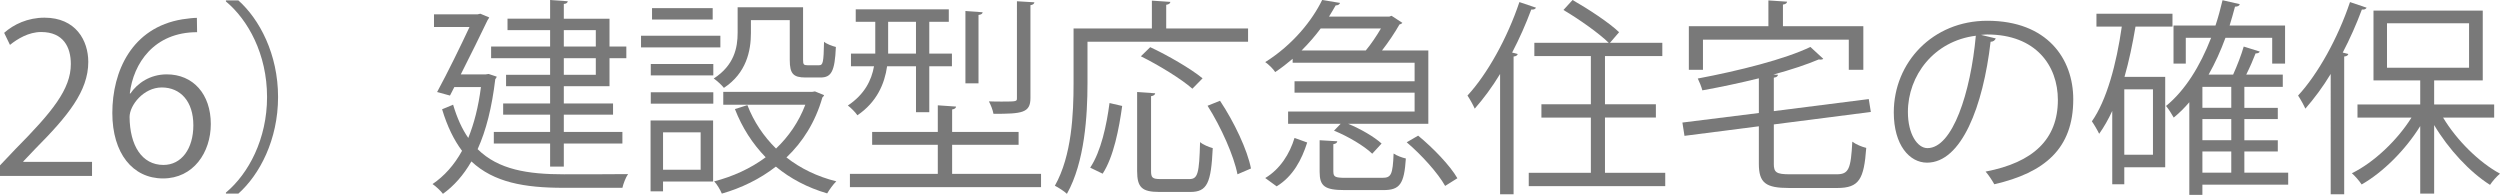
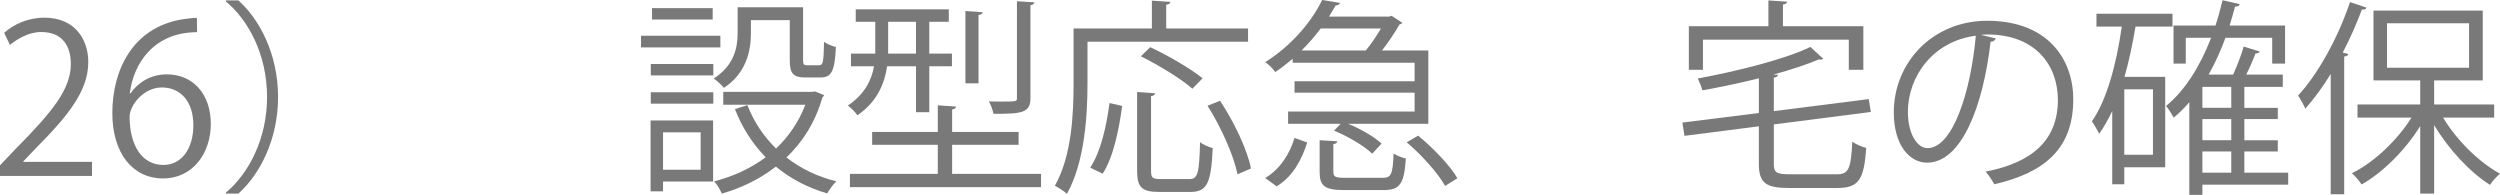
<svg xmlns="http://www.w3.org/2000/svg" id="_レイヤー_2" viewBox="0 0 192.63 15.015">
  <defs>
    <style>.cls-1{fill:#797979;}</style>
  </defs>
  <g id="_レイヤー_2-2">
    <g id="_レイヤー_4のコピー_3">
      <path class="cls-1" d="m7.091,13.558H0v-.816l1.168-1.232c2.849-2.881,4.29-4.626,4.29-6.578,0-1.281-.561-2.465-2.289-2.465-.96,0-1.825.527-2.401.992l-.448-.929c.736-.656,1.825-1.168,3.105-1.168,2.417,0,3.377,1.761,3.377,3.409,0,2.257-1.584,4.178-4.065,6.675l-.944.992v.032h5.298v1.088Z" />
      <path class="cls-1" d="m10.048,7.203c.544-.8,1.521-1.473,2.801-1.473,2.033,0,3.394,1.521,3.394,3.826,0,2.192-1.345,4.193-3.682,4.193s-3.906-1.937-3.906-5.042c0-3.218,1.505-6.579,5.395-7.219.448-.064.848-.112,1.12-.112l.016,1.104c-3.329,0-4.914,2.417-5.186,4.722h.048Zm4.85,2.449c0-1.841-.992-2.913-2.433-2.913-1.408,0-2.481,1.376-2.481,2.272.016,2.193.944,3.698,2.609,3.698,1.393,0,2.305-1.249,2.305-3.058Z" />
      <path class="cls-1" d="m17.408,14.838c1.745-1.456,3.169-4.129,3.169-7.362,0-3.313-1.473-5.955-3.169-7.363V.032h.96c1.633,1.457,3.057,4.146,3.057,7.443s-1.424,5.986-3.057,7.442h-.96v-.08Z" />
-       <path class="cls-1" d="m37.649,5.698l.625.209c-.016.079-.064.144-.112.191-.256,2.161-.704,3.954-1.36,5.395,1.601,1.585,3.874,1.937,6.643,1.937.608,0,4.162,0,4.946-.016-.176.256-.368.752-.433,1.057h-4.53c-3.025,0-5.378-.417-7.106-2.033-.608,1.057-1.345,1.889-2.193,2.497-.16-.225-.577-.608-.801-.753.896-.607,1.665-1.456,2.273-2.561-.624-.832-1.136-1.873-1.537-3.201l.849-.353c.304,1.024.688,1.873,1.168,2.562.448-1.104.784-2.401.976-3.922h-2.049l-.336.656-.992-.272c.832-1.536,1.825-3.569,2.497-5.01h-2.737v-.977h3.361l.208-.048.688.288c-.032.064-.08.145-.128.208-.496,1.024-1.28,2.642-2.064,4.178h1.937l.208-.032Zm4.738.064v-1.28h-4.546v-.896h4.546v-1.265h-3.282v-.88h3.282V0l1.36.097c-.016.111-.096.191-.304.208v1.137h3.521v2.145h1.296v.896h-1.296v2.16h-3.521v1.329h3.793v.864h-3.793v1.328h4.514v.896h-4.514v1.777h-1.056v-1.777h-4.338v-.896h4.338v-1.328h-3.618v-.864h3.618v-1.329h-3.394v-.88h3.394Zm1.056-3.441v1.265h2.465v-1.265h-2.465Zm2.465,3.441v-1.28h-2.465v1.28h2.465Z" />
      <path class="cls-1" d="m55.506,2.754v.896h-6.114v-.896h6.114Zm-.56,6.53v4.706h-3.858v.752h-.96v-5.458h4.818Zm-4.802-3.474v-.88h4.818v.88h-4.818Zm0,2.177v-.88h4.818v.88h-4.818Zm4.77-7.362v.88h-4.674v-.88h4.674Zm-.928,9.571h-2.897v2.882h2.897v-2.882Zm3.874-8.644v.992c0,1.377-.352,3.09-2.081,4.227-.16-.208-.56-.576-.784-.721,1.584-1.024,1.841-2.385,1.841-3.521V.561h5.042v4.05c0,.352.048.416.336.416h.896c.304,0,.352-.208.384-1.809.208.176.64.336.912.4-.08,1.889-.352,2.353-1.184,2.353h-1.153c-.944,0-1.216-.288-1.216-1.345V1.553h-2.993Zm4.93,5.49l.705.288c-.016.08-.08.128-.128.177-.544,1.904-1.521,3.441-2.77,4.625,1.089.849,2.369,1.473,3.842,1.841-.24.225-.544.656-.704.929-1.521-.448-2.833-1.137-3.954-2.064-1.233.96-2.657,1.648-4.162,2.08-.112-.271-.368-.72-.592-.944,1.424-.368,2.785-.976,3.969-1.856-1.008-1.04-1.809-2.272-2.369-3.714l.96-.304c.496,1.28,1.248,2.401,2.208,3.346.96-.913,1.745-2.033,2.257-3.378h-6.323v-.992h6.867l.192-.032Z" />
      <path class="cls-1" d="m70.578,5.106h-2.225c-.192,1.345-.784,2.753-2.289,3.777-.144-.224-.512-.592-.736-.752,1.297-.864,1.825-1.953,2.017-3.025h-1.777v-.977h1.873V1.681h-1.505v-.96h7.171v.96h-1.504v2.449h1.745v.977h-1.745v3.537h-1.024v-3.537Zm2.785,8.291h6.851v1.024h-14.726v-1.024h6.771v-2.24h-5.058v-.993h5.058v-2.049l1.408.097c-.016.112-.096.191-.304.224v1.729h5.122v.993h-5.122v2.24Zm-4.93-11.717v2.449h2.145V1.681h-2.145Zm7.283-.736c-.016.112-.096.177-.32.209v5.266h-1.008V.849l1.328.096Zm3.986-.768c-.016.111-.096.191-.304.224v7.155c0,1.152-.656,1.216-2.849,1.216-.048-.288-.208-.688-.352-.96.368.016.72.016,1.008.016,1.152,0,1.152-.016,1.152-.271V.097l1.345.08Z" />
      <path class="cls-1" d="m96.166,3.218h-12.373v3.201c0,2.465-.208,6.066-1.585,8.516-.192-.192-.672-.496-.928-.624,1.312-2.321,1.44-5.57,1.44-7.892V2.193h6.035V.049l1.424.096c-.016.112-.096.192-.32.224v1.825h6.307v1.024Zm-9.7,4.946c-.24,1.744-.656,3.921-1.504,5.218l-.96-.464c.833-1.249,1.265-3.266,1.489-4.979l.976.225Zm2.225,5.01c0,.528.112.624.752.624h2.193c.656,0,.768-.416.832-2.849.24.208.688.384.977.464-.128,2.673-.416,3.377-1.729,3.377h-2.385c-1.345,0-1.713-.352-1.713-1.616v-6.083l1.393.097c-.016.112-.112.191-.32.224v5.763Zm-.064-9.54c1.376.641,3.137,1.665,4.034,2.401l-.785.8c-.832-.736-2.577-1.809-3.969-2.497l.72-.704Zm6.723,9.796c-.272-1.408-1.249-3.617-2.305-5.282l.96-.384c1.088,1.633,2.113,3.793,2.385,5.218l-1.041.448Z" />
      <path class="cls-1" d="m99.601,4.834v-.304c-.416.353-.864.704-1.344,1.024-.16-.256-.512-.593-.769-.769,2.145-1.345,3.634-3.233,4.386-4.786l1.377.225c-.032.112-.145.192-.336.192-.16.271-.32.56-.512.864h4.642l.176-.064.833.544c-.048.064-.144.112-.224.128-.336.593-.833,1.345-1.345,2.001h3.57v5.65h-6.179c.977.4,2.017,1.009,2.577,1.521l-.72.784c-.608-.592-1.873-1.344-2.945-1.776l.512-.528h-4.05v-.944h9.748v-1.456h-9.252v-.881h9.252v-1.425h-9.396Zm1.121,6.146c-.416,1.312-1.088,2.609-2.353,3.378l-.88-.641c1.152-.688,1.889-1.873,2.257-3.089l.977.352Zm4.514-7.091c.4-.479.833-1.12,1.168-1.696h-4.642c-.416.561-.913,1.137-1.473,1.696h4.946Zm-2.497,9.332c0,.416.145.48.96.48h2.801c.688,0,.816-.225.88-1.873.224.16.656.32.944.384-.128,1.969-.464,2.434-1.729,2.434h-2.978c-1.552,0-1.937-.305-1.937-1.409v-2.433l1.36.08c-.016.112-.096.192-.304.224v2.113Zm8.612,1.104c-.544-.977-1.809-2.385-2.961-3.361l.88-.513c1.153.945,2.465,2.306,3.025,3.282l-.944.592Z" />
-       <path class="cls-1" d="m115.585,5.698c-.608,1.009-1.281,1.905-1.953,2.674-.112-.257-.384-.753-.56-1.009,1.537-1.665,3.073-4.434,4.001-7.203l1.281.433c-.064.112-.176.16-.368.144-.417,1.121-.913,2.241-1.473,3.313l.432.112c-.032.096-.112.176-.32.192v10.612h-1.04V5.698Zm8.083,7.619h4.642v1.024h-10.517v-1.024h4.786v-4.258h-3.81v-1.024h3.81v-3.713h-4.354v-1.024h5.73c-.752-.736-2.289-1.825-3.489-2.529l.704-.769c1.232.705,2.817,1.745,3.585,2.481l-.704.816h4.034v1.024h-4.418v3.713h3.922v1.024h-3.922v4.258Z" />
      <path class="cls-1" d="m136.675,12.613c0,.673.192.816,1.232.816h3.618c.928,0,1.088-.416,1.2-2.513.272.208.736.4,1.073.48-.176,2.416-.544,3.089-2.241,3.089h-3.697c-1.809,0-2.337-.384-2.337-1.873v-2.881l-5.73.736-.16-1.024,5.891-.736v-2.673c-1.425.352-2.929.672-4.354.928-.064-.256-.224-.656-.352-.912,3.153-.592,6.723-1.488,8.676-2.433l.992.912c-.048.048-.112.063-.192.063-.048,0-.096,0-.144-.016-.945.4-2.161.801-3.506,1.169l.353.016c-.016.112-.096.192-.32.224v2.577l7.315-.928.16.992-7.475.96v3.025Zm-5.458-9.556v2.321h-1.088v-3.361h6.13V.032l1.44.097c-.016.111-.096.191-.32.224v1.665h6.195v3.361h-1.121v-2.321h-11.236Z" />
      <path class="cls-1" d="m153.779,2.962c-.064.144-.192.256-.4.256-.576,4.978-2.241,9.315-4.898,9.315-1.344,0-2.561-1.345-2.561-3.873,0-3.842,2.993-7.06,7.203-7.06,4.626,0,6.626,2.93,6.626,6.051,0,3.81-2.208,5.65-6.083,6.547-.144-.256-.416-.688-.672-.977,3.681-.704,5.57-2.497,5.57-5.522,0-2.641-1.697-5.042-5.442-5.042-.16,0-.336.017-.48.032l1.137.272Zm-1.537-.208c-3.233.399-5.234,3.073-5.234,5.874,0,1.713.736,2.785,1.505,2.785,1.937,0,3.329-4.273,3.729-8.659Z" />
      <path class="cls-1" d="m167.395,2.049h-2.85c-.224,1.329-.496,2.642-.848,3.874h3.137v6.963h-3.153v1.312h-.928v-5.65c-.304.656-.64,1.248-1.008,1.761-.112-.24-.4-.736-.561-.96,1.137-1.617,1.889-4.387,2.305-7.3h-1.953v-.992h5.858v.992Zm-1.505,9.876v-5.042h-2.209v5.042h2.209Zm10.42,1.377v.929h-6.611v.784h-1.008v-7.139c-.368.432-.769.832-1.201,1.184-.128-.239-.416-.688-.592-.896,1.457-1.185,2.625-3.058,3.474-5.251h-1.953v1.985h-.945V1.969h3.233c.208-.624.384-1.28.544-1.952l1.329.304c-.032.128-.16.192-.368.192-.128.496-.272.977-.417,1.456h4.274v2.93h-.992v-1.985h-3.602c-.368,1.009-.8,1.953-1.297,2.834h1.889c.304-.673.64-1.537.816-2.161l1.233.384c-.032.097-.144.145-.32.145-.176.464-.448,1.088-.72,1.633h2.817v.944h-2.961v1.616h2.577v.864h-2.577v1.633h2.577v.864h-2.577v1.633h3.377Zm-4.386-4.994v-1.616h-2.225v1.616h2.225Zm0,2.497v-1.633h-2.225v1.633h2.225Zm-2.225.864v1.633h2.225v-1.633h-2.225Z" />
      <path class="cls-1" d="m179.585,5.698c-.608,1.009-1.281,1.905-1.953,2.674-.112-.257-.384-.753-.56-1.009,1.537-1.665,3.073-4.434,4.001-7.203l1.281.433c-.064.112-.176.16-.368.144-.417,1.121-.913,2.241-1.473,3.313l.432.112c-.032.096-.112.176-.32.192v10.612h-1.04V5.698Zm12.597,3.361h-3.938c1.057,1.761,2.785,3.458,4.386,4.322-.256.208-.592.592-.768.864-1.553-.977-3.201-2.753-4.306-4.609v5.281h-1.073v-5.202c-1.152,1.857-2.881,3.57-4.514,4.498-.176-.271-.512-.656-.752-.864,1.697-.832,3.49-2.529,4.594-4.29h-4.162v-1.008h4.834v-1.856h-3.601V.816h8.419v5.379h-3.745v1.856h4.625v1.008Zm-8.259-7.267v3.426h6.323V1.793h-6.323Z" />
    </g>
  </g>
</svg>